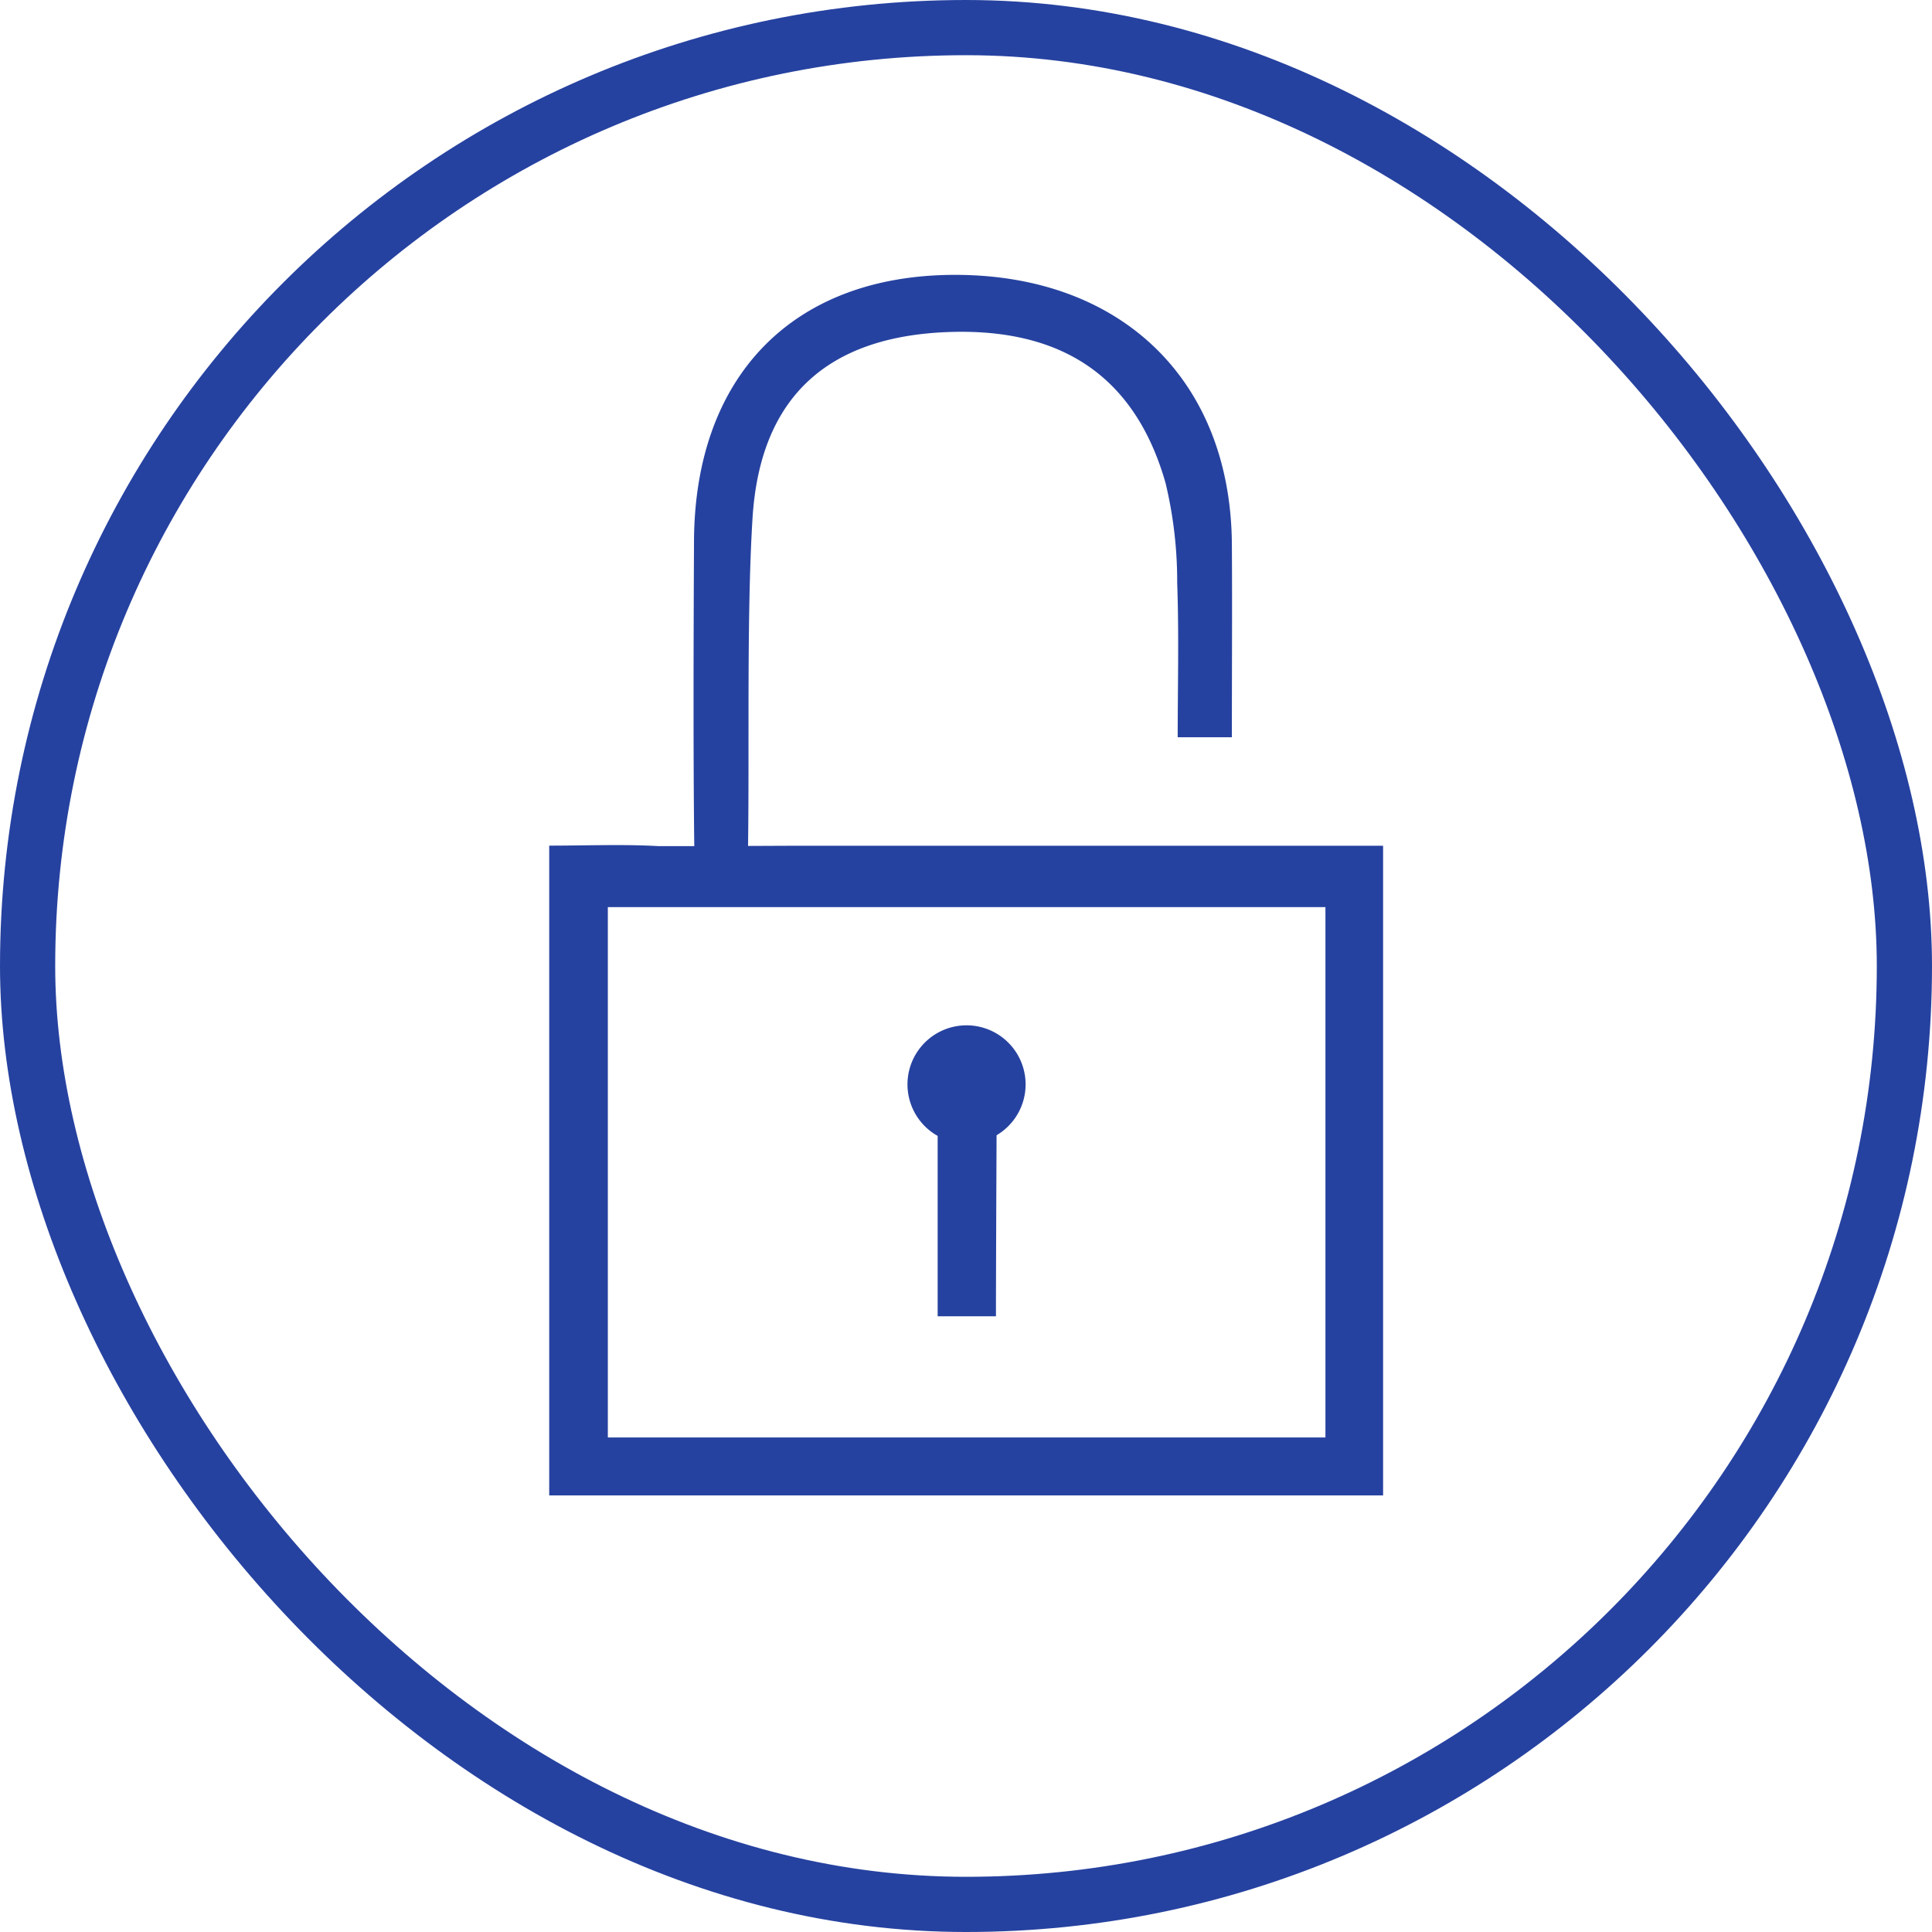
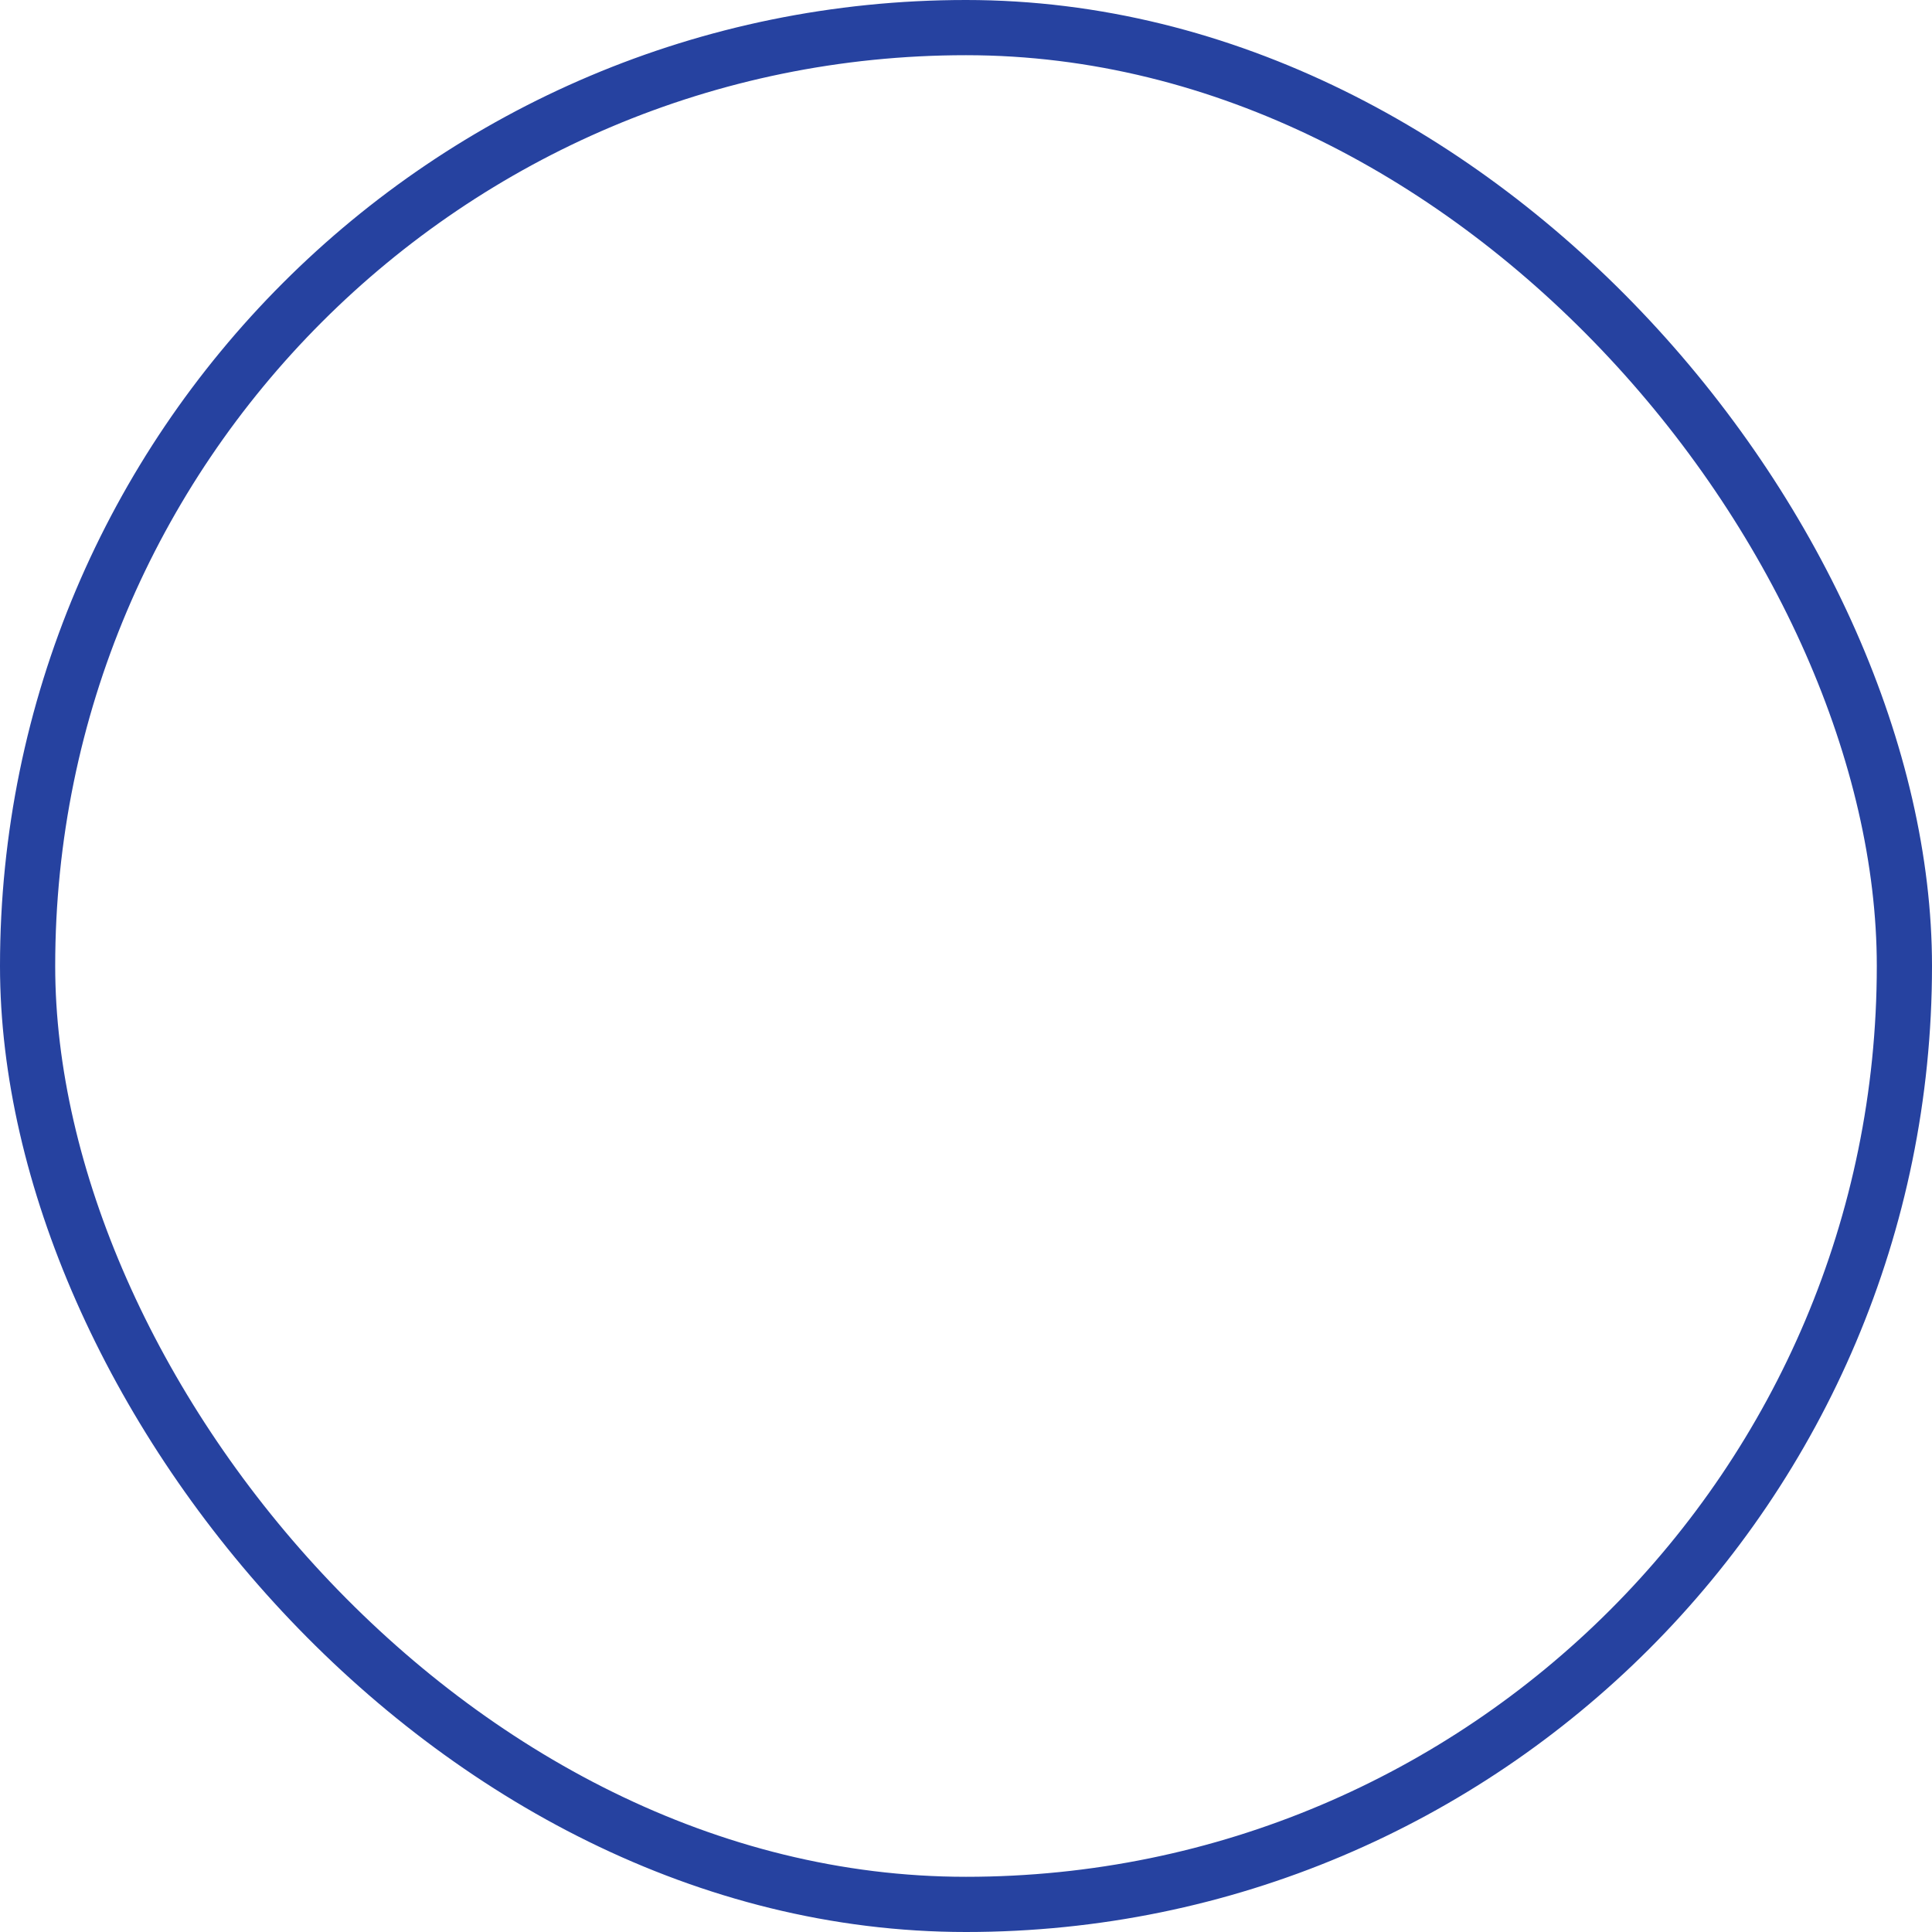
<svg xmlns="http://www.w3.org/2000/svg" width="70" height="70" viewBox="0 0 70 70">
  <g transform="translate(-1533 -5282)">
    <g transform="translate(1533 5282)" fill="none" stroke="#2642a0" stroke-width="2">
-       <rect width="70" height="70" rx="35" stroke="none" />
      <rect x="1" y="1" width="68" height="68" rx="34" fill="none" />
    </g>
    <g transform="translate(-188.906 -163.824)">
      <g transform="translate(1741.8 5455.782)">
-         <path d="M440.361,165.811H420.432l-1.415.006c.051-3.589-.053-8.434.163-11.882.276-4.4,2.738-6.592,7.135-6.739,4.106-.138,6.736,1.641,7.828,5.467a15.31,15.31,0,0,1,.423,3.628c.067,1.867.018,3.739.018,5.588h1.963c0-2.4.015-4.705,0-7.009-.046-5.937-4.021-9.77-10.088-9.744-5.818.025-9.373,3.667-9.4,9.649-.015,3.178-.031,7.8.01,11.049l-1.291,0c-1.3-.073-2.607-.018-3.965-.018v23.543h30.213V165.811Zm-.424,21.438h-26V168.033h26Z" transform="translate(-411.808 -145.125)" fill="#2642a0" />
-         <path d="M443.3,212.81v6.536h2.112c0-1.273.015-4.758.023-6.56a2.14,2.14,0,1,0-2.135.024" transform="translate(-429.221 -181.612)" fill="#2642a0" />
-       </g>
+         </g>
    </g>
  </g>
</svg>